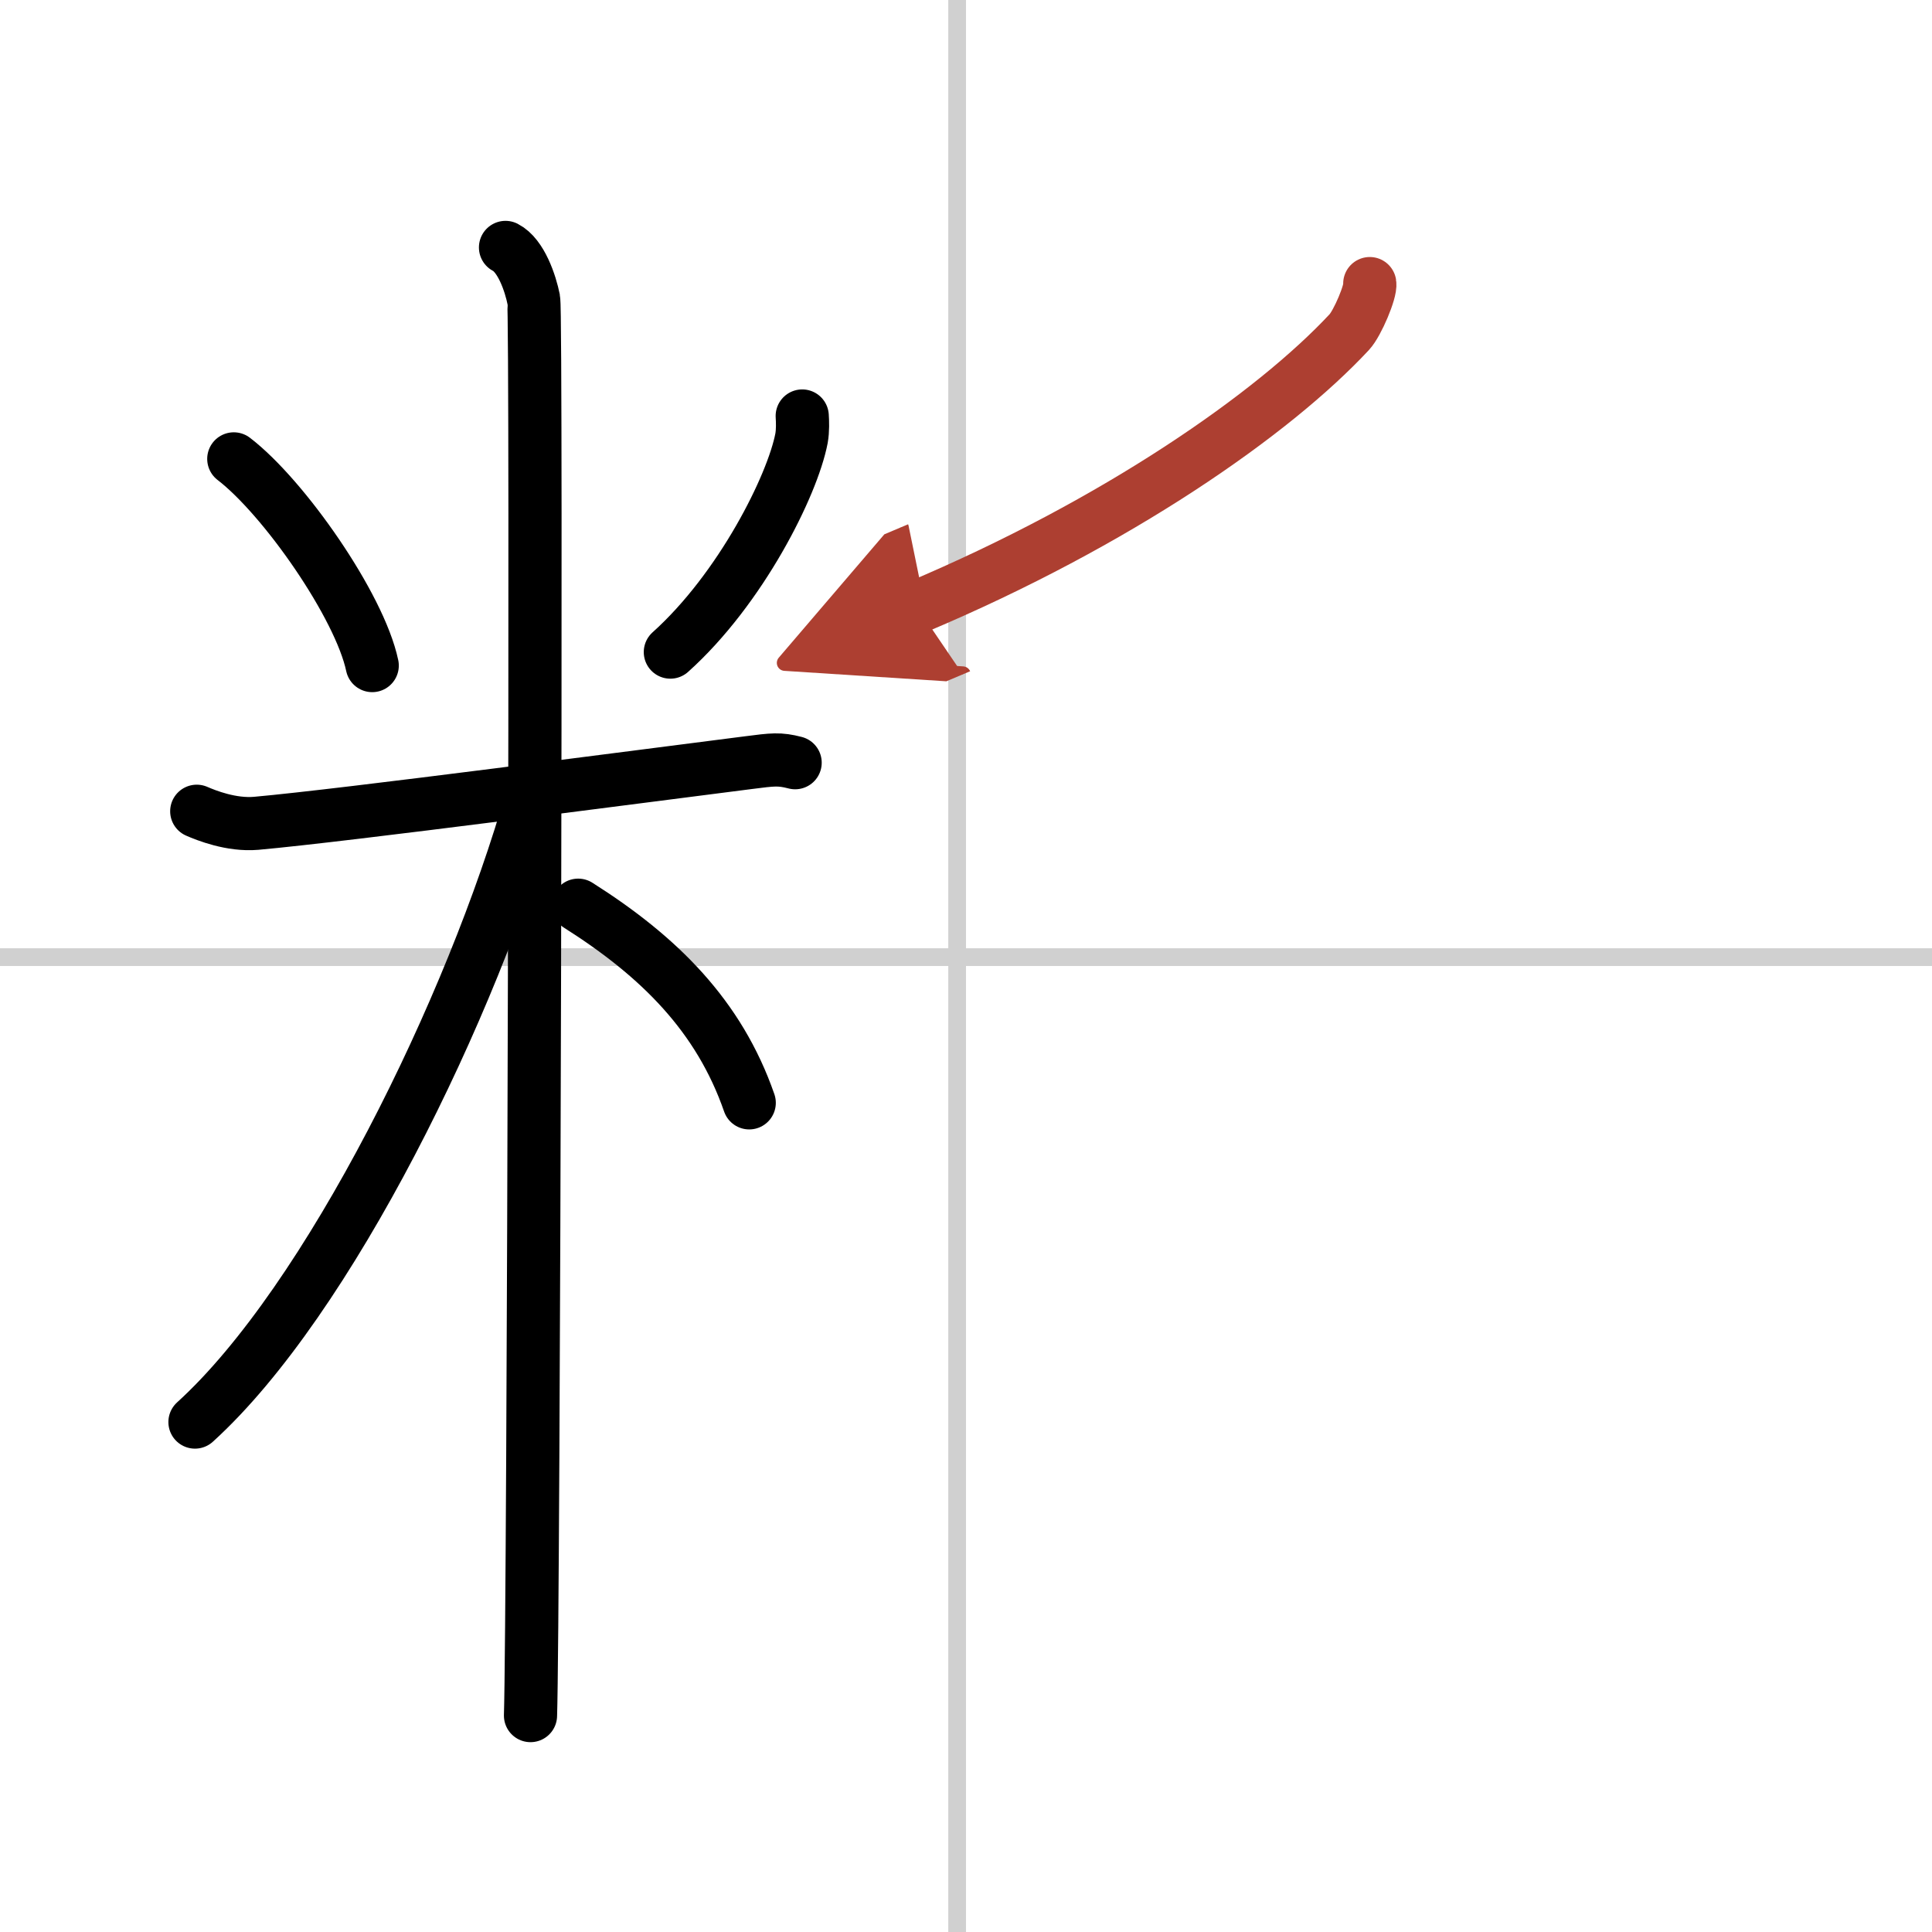
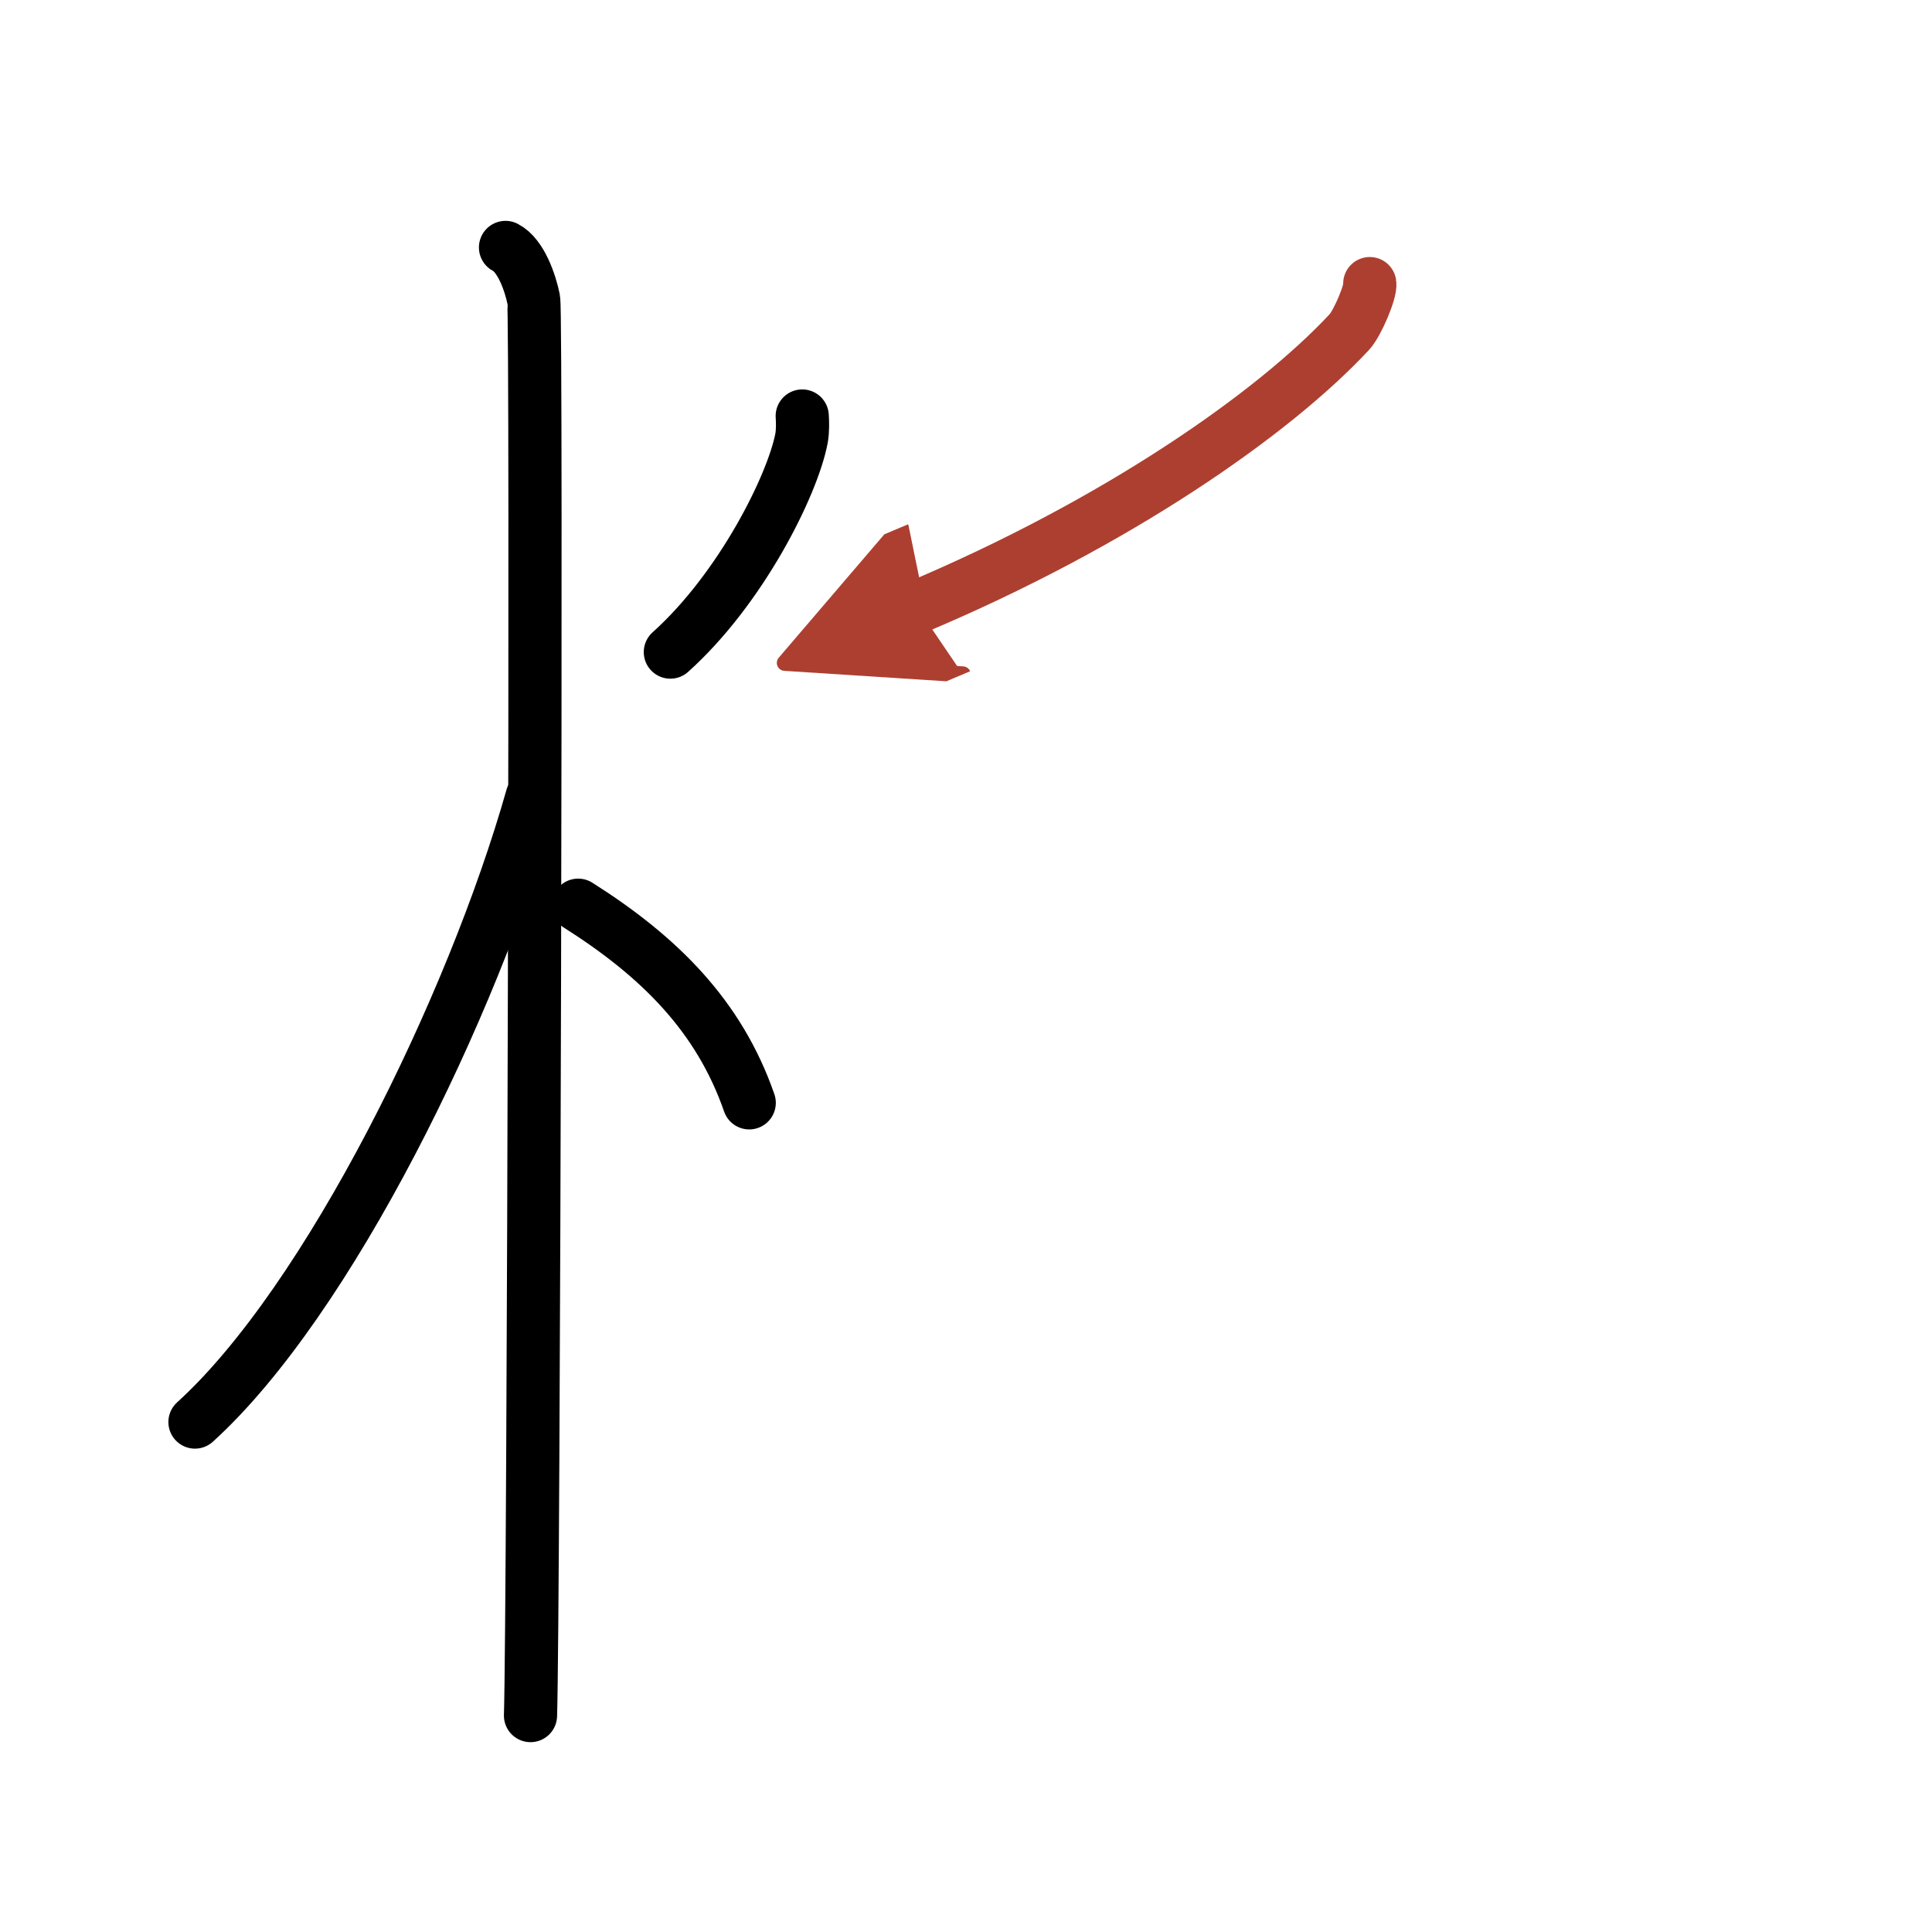
<svg xmlns="http://www.w3.org/2000/svg" width="400" height="400" viewBox="0 0 109 109">
  <defs>
    <marker id="a" markerWidth="4" orient="auto" refX="1" refY="5" viewBox="0 0 10 10">
      <polyline points="0 0 10 5 0 10 1 5" fill="#ad3f31" stroke="#ad3f31" />
    </marker>
  </defs>
  <g fill="none" stroke="#000" stroke-linecap="round" stroke-linejoin="round" stroke-width="3">
    <rect width="100%" height="100%" fill="#fff" stroke="#fff" />
-     <line x1="54" x2="54" y2="109" stroke="#d0d0d0" stroke-width="1" />
-     <line x2="109" y1="54" y2="54" stroke="#d0d0d0" stroke-width="1" />
-     <path d="m13.19 25.89c2.83 2.17 7.1 8.29 7.81 11.66" />
    <path d="m45.26 23.47c0.02 0.31 0.04 0.81-0.04 1.26-0.51 2.66-3.42 8.49-7.4 12.06" />
-     <path d="m11.1 45.77c0.53 0.23 1.94 0.8 3.35 0.68 5.05-0.45 22.05-2.7 27.76-3.42 1.4-0.18 1.76-0.23 2.65 0" />
    <path d="m28.52 13.96c0.88 0.45 1.41 2.03 1.59 2.94s0 74.24-0.18 79.89" />
    <path d="M30.02,44.96C26.67,56.79,18.53,73.4,11,80.23" />
    <path d="m32.62 51.07c4.58 2.9 7.95 6.25 9.65 11.15" />
    <path d="m77.28 16c0.07 0.43-0.69 2.23-1.15 2.73-4.3 4.62-13.11 10.76-24.39 15.52" marker-end="url(#a)" stroke="#ad3f31" />
  </g>
</svg>